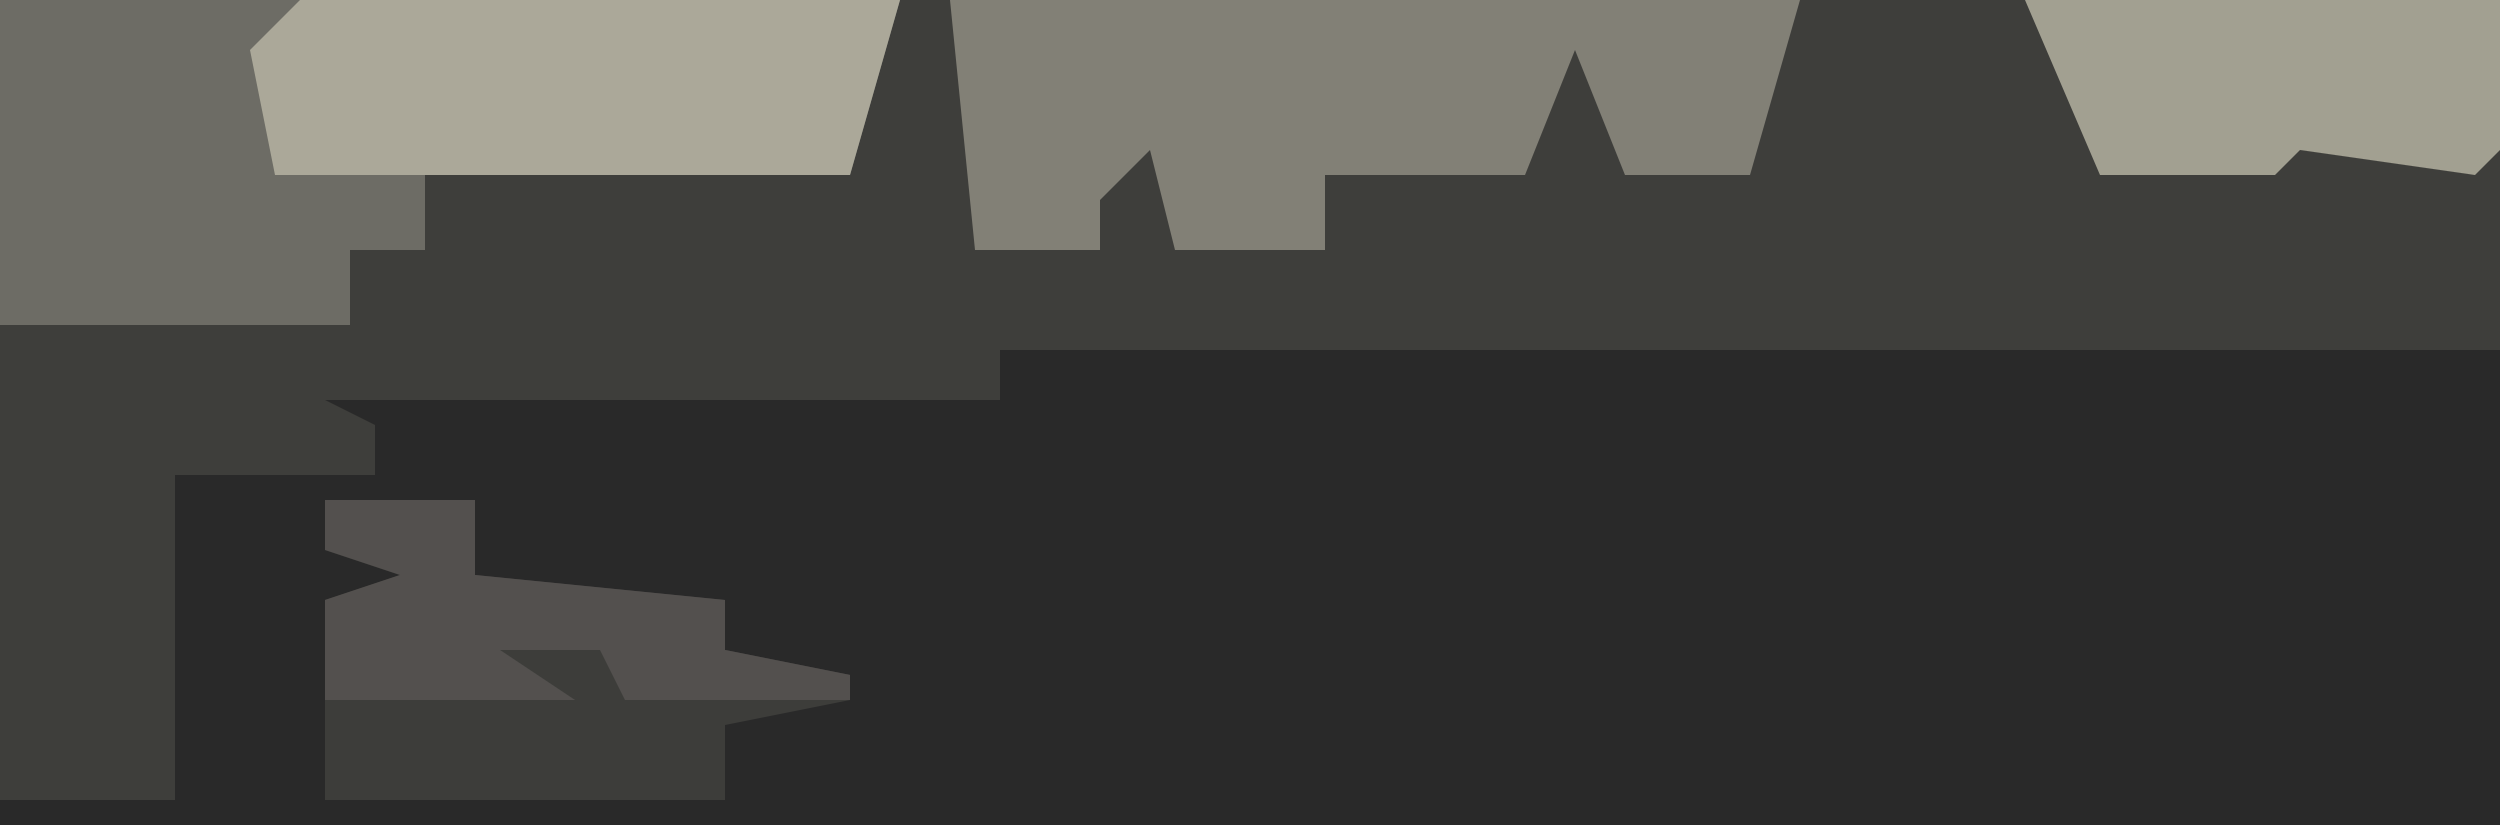
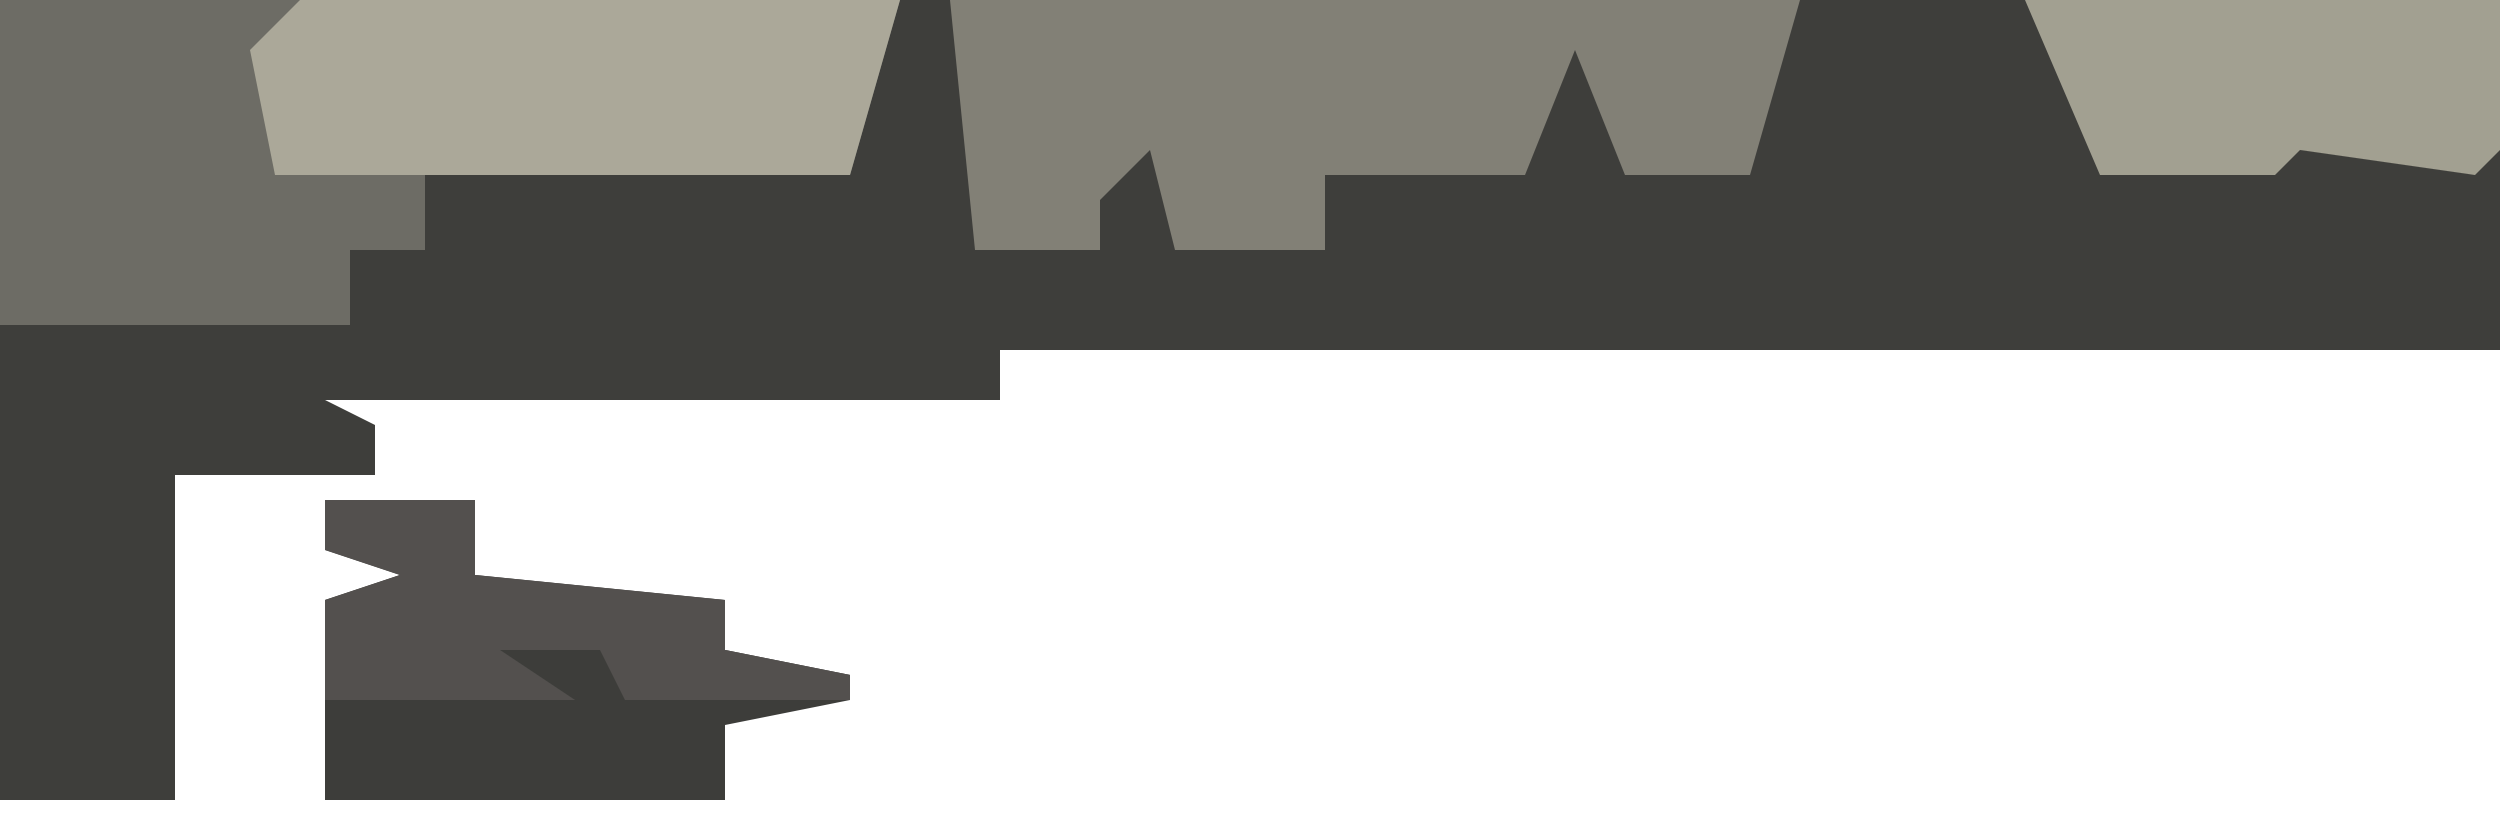
<svg xmlns="http://www.w3.org/2000/svg" version="1.1" width="100" height="33">
-   <path d="M0,0 L100,0 L100,33 L0,33 Z " fill="#292929" transform="translate(0,0)" />
  <path d="M0,0 L100,0 L100,14 L40,14 L40,16 L13,16 L15,17 L15,19 L7,19 L7,32 L0,32 Z " fill="#3E3E3B" transform="translate(0,0)" />
  <path d="M0,0 L36,0 L34,7 L27,7 L25,7 L19,7 L17,6 L17,10 L14,10 L14,13 L0,13 Z " fill="#6D6C65" transform="translate(0,0)" />
  <path d="M0,0 L34,0 L32,7 L27,7 L25,2 L23,7 L18,7 L15,7 L15,10 L9,10 L8,6 L6,8 L6,10 L1,10 Z " fill="#828076" transform="translate(38,0)" />
  <path d="M0,0 L24,0 L22,7 L15,7 L13,7 L7,7 L4,7 L-1,7 L-2,2 Z " fill="#ABA899" transform="translate(12,0)" />
  <path d="M0,0 L6,0 L6,3 L16,4 L16,6 L21,7 L21,8 L16,9 L16,12 L0,12 L0,4 L3,3 L0,2 Z " fill="#3D3D3A" transform="translate(13,20)" />
  <path d="M0,0 L19,0 L19,6 L18,7 L11,6 L10,7 L3,7 Z " fill="#A2A091" transform="translate(81,0)" />
  <path d="M0,0 L6,0 L6,3 L16,4 L16,6 L21,7 L21,8 L12,8 L11,6 L7,6 L10,8 L0,8 L0,4 L3,3 L0,2 Z " fill="#53504E" transform="translate(13,20)" />
</svg>